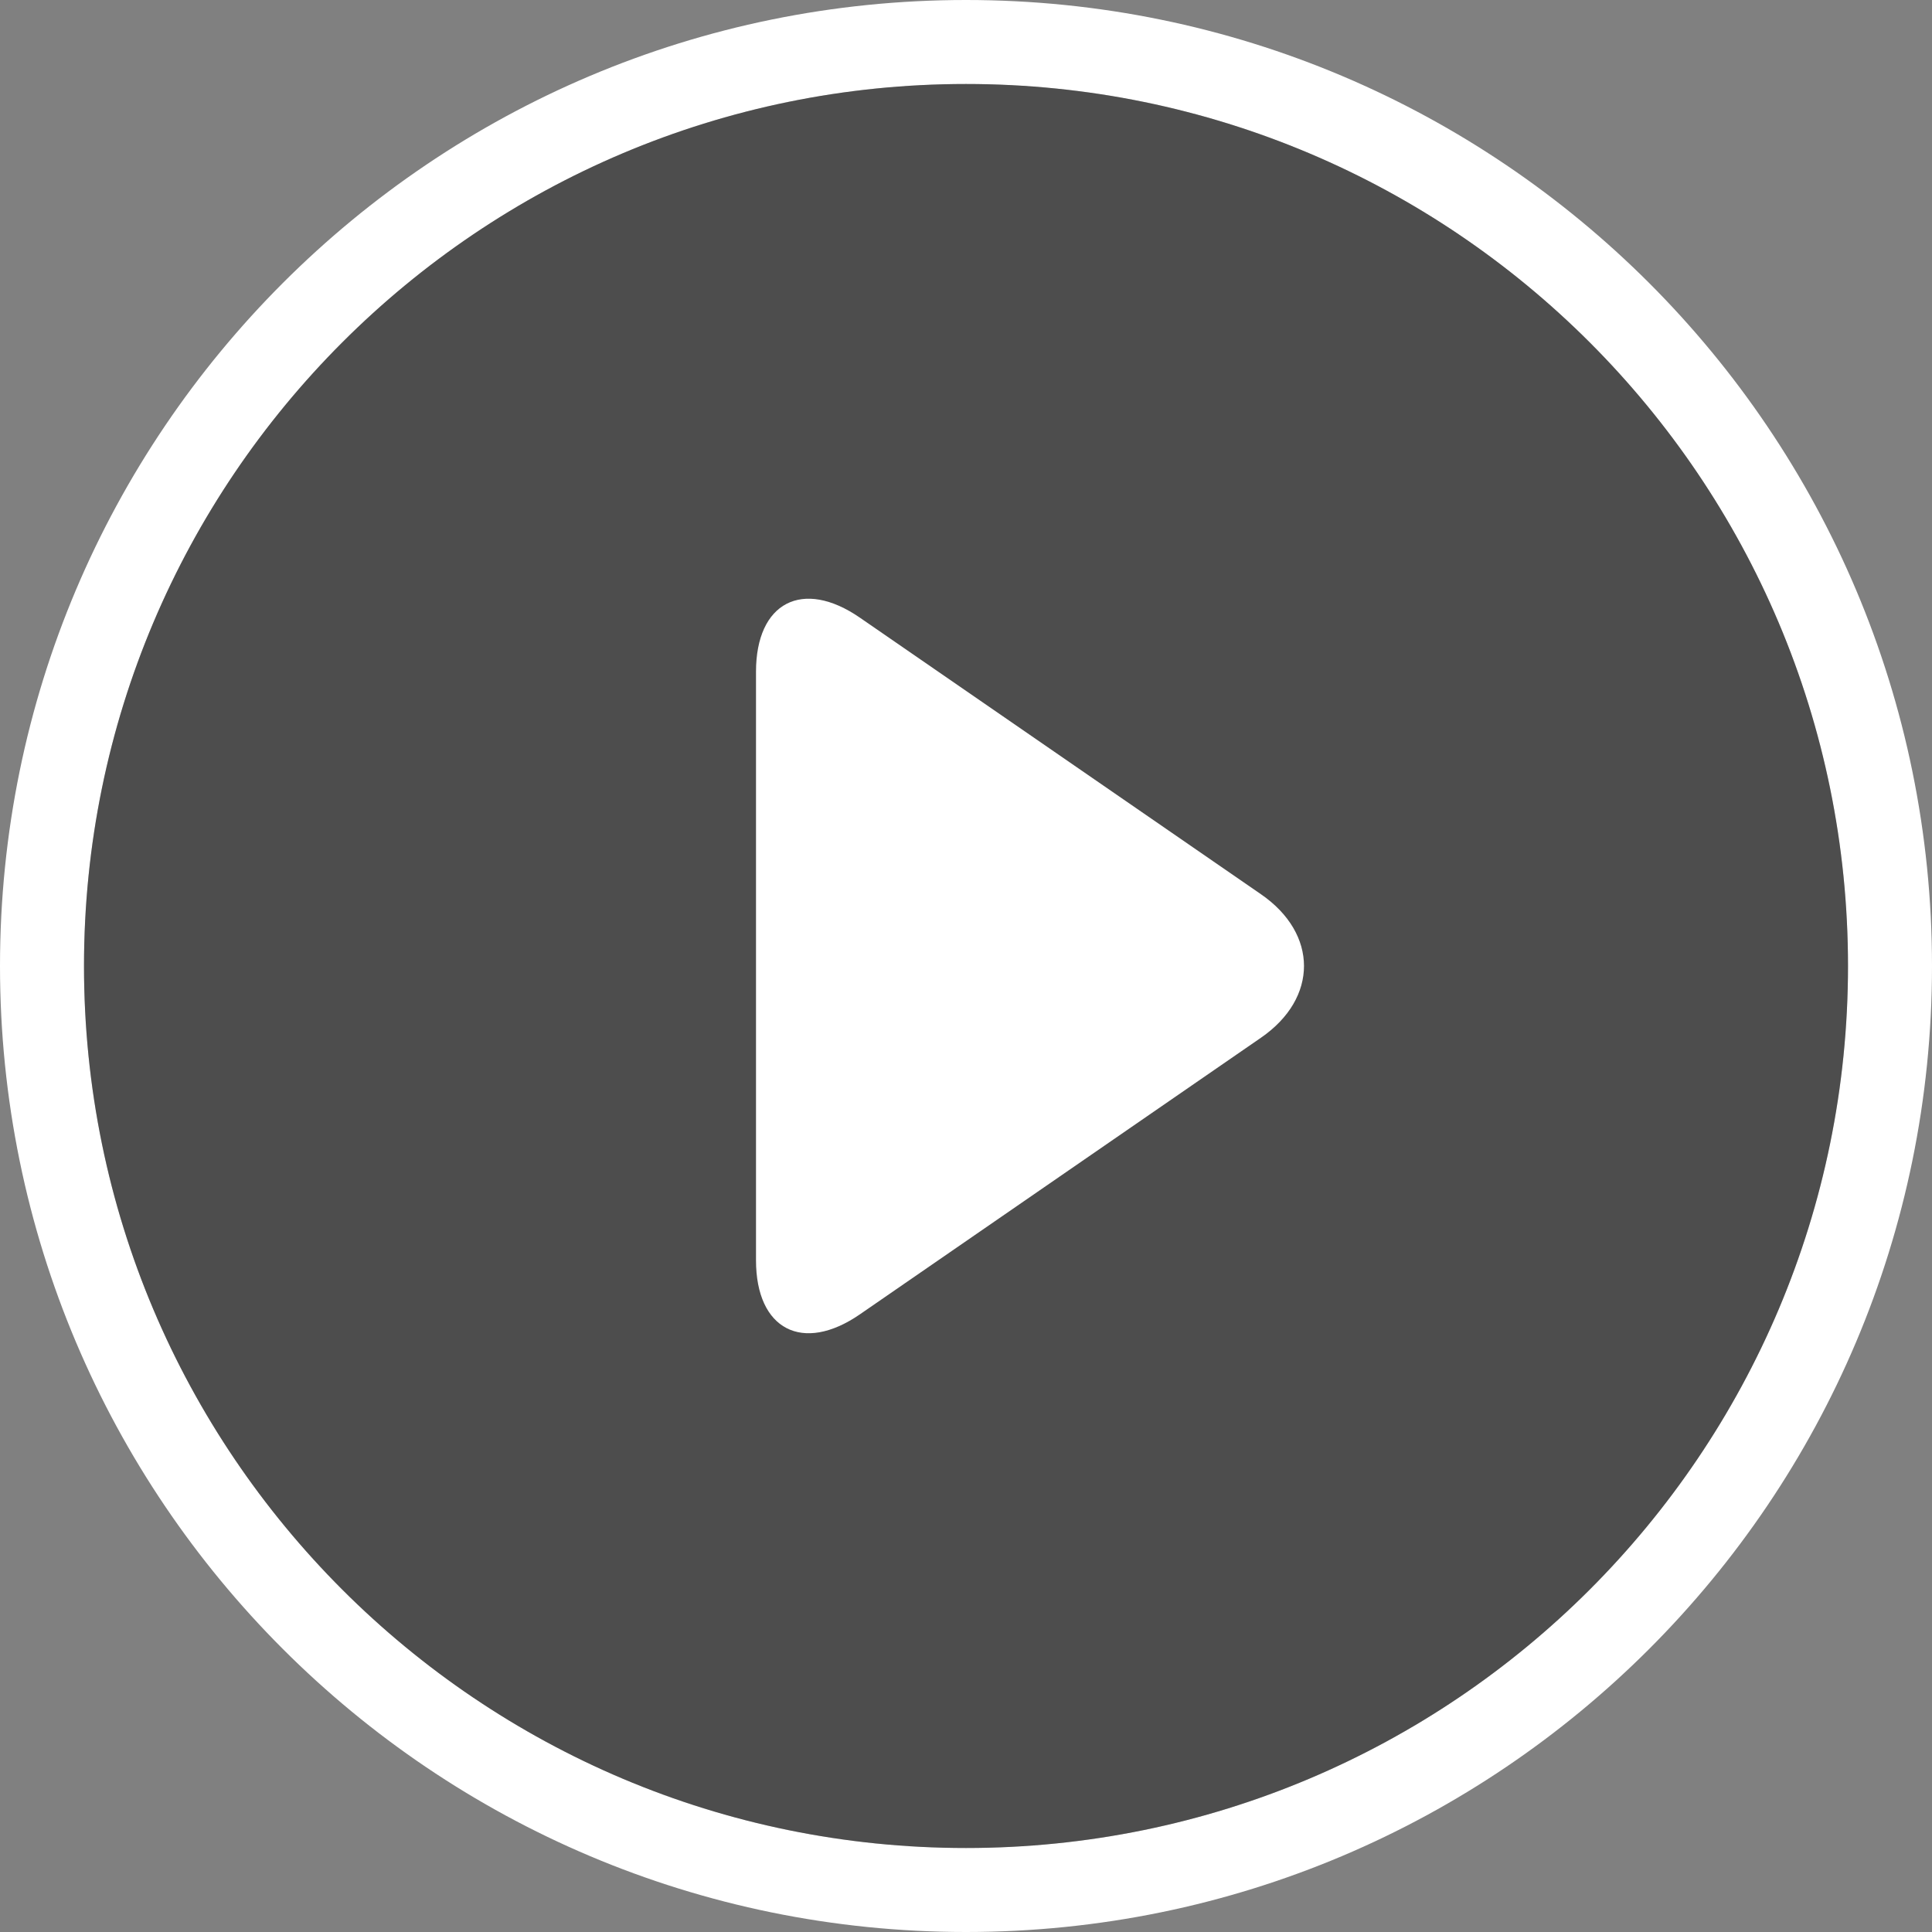
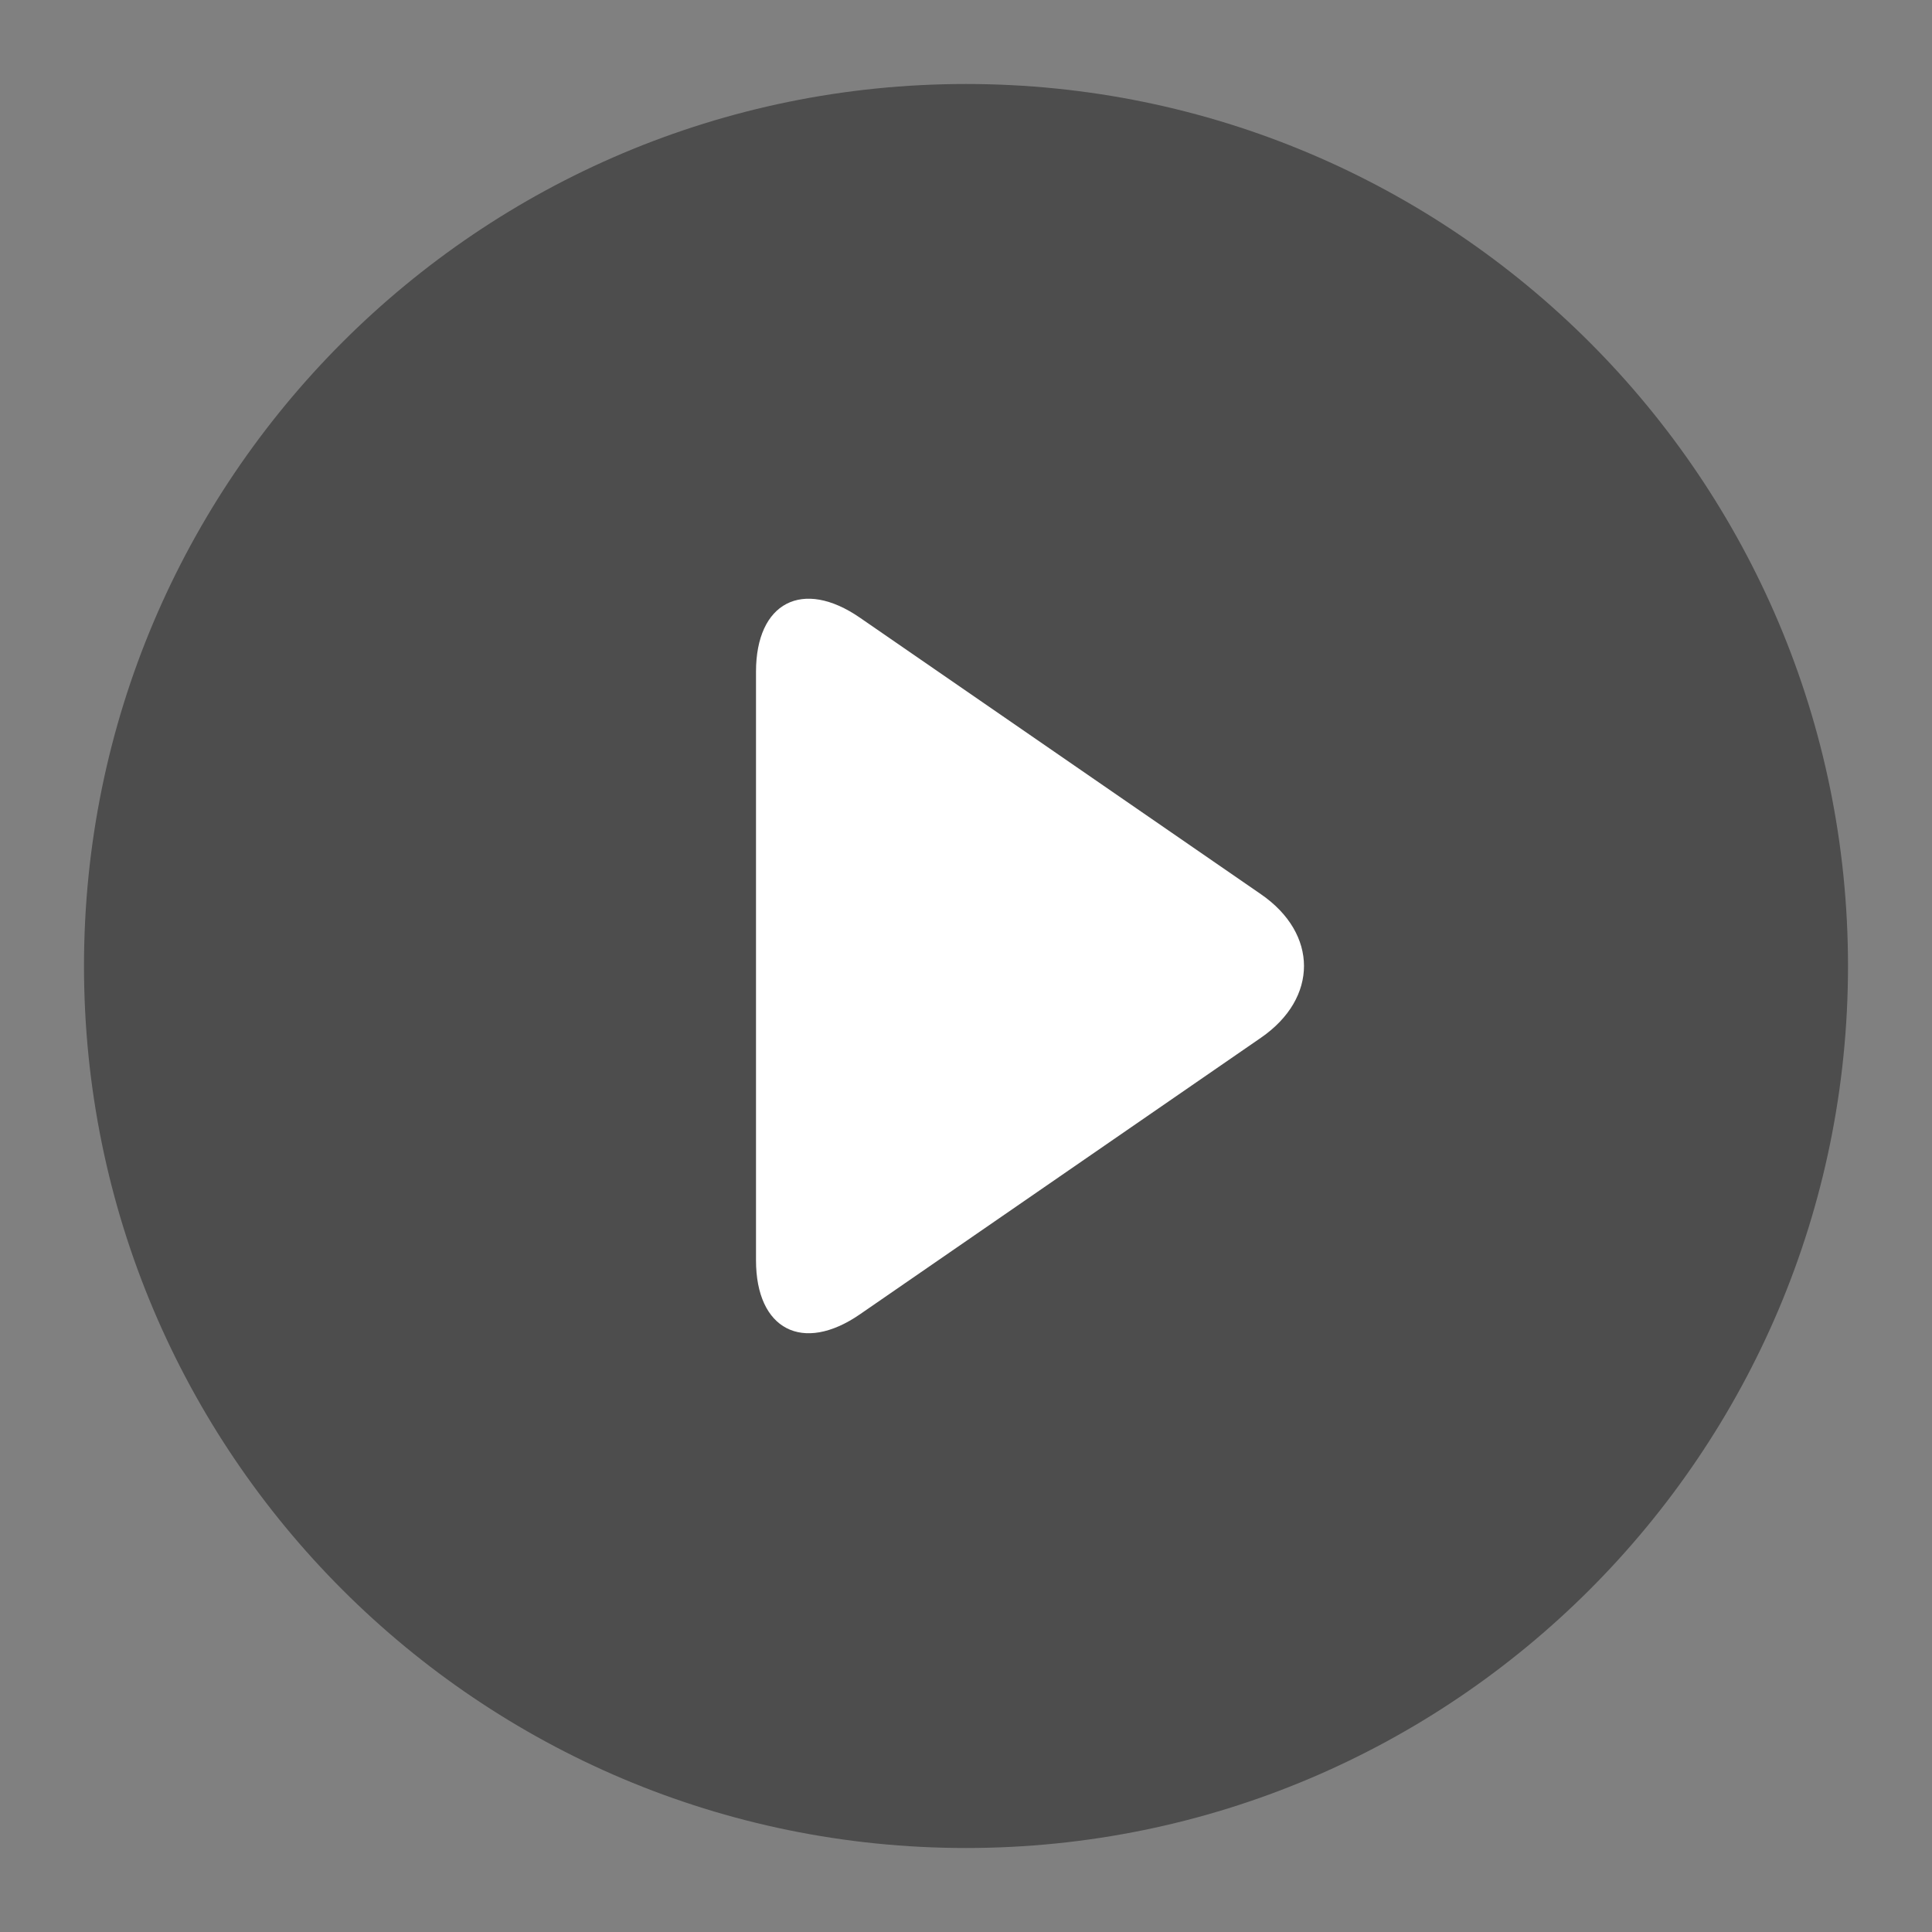
<svg xmlns="http://www.w3.org/2000/svg" width="46" height="46">
  <rect width="100%" height="100%" fill="#808080" stroke="none" />
  <g fill="none" fill-rule="evenodd">
-     <path fill="#FFF" fill-rule="nonzero" d="M23 46C10.297 46 0 35.703 0 23S10.297 0 23 0s23 10.297 23 23-10.297 23-23 23zm0-2c11.598 0 21-9.402 21-21S34.598 2 23 2 2 11.402 2 23s9.402 21 21 21z" />
    <path fill="#000" fill-opacity=".4" d="M23 44c11.598 0 21-9.402 21-21S34.598 2 23 2 2 11.402 2 23s9.402 21 21 21z" />
    <path fill="#FFF" d="M20.476 14.708C19.11 13.765 18 14.343 18 15.994v14.012c0 1.653 1.114 2.226 2.476 1.286l9.548-6.585c1.367-.943 1.362-2.476 0-3.415l-9.548-6.584z" />
  </g>
</svg>